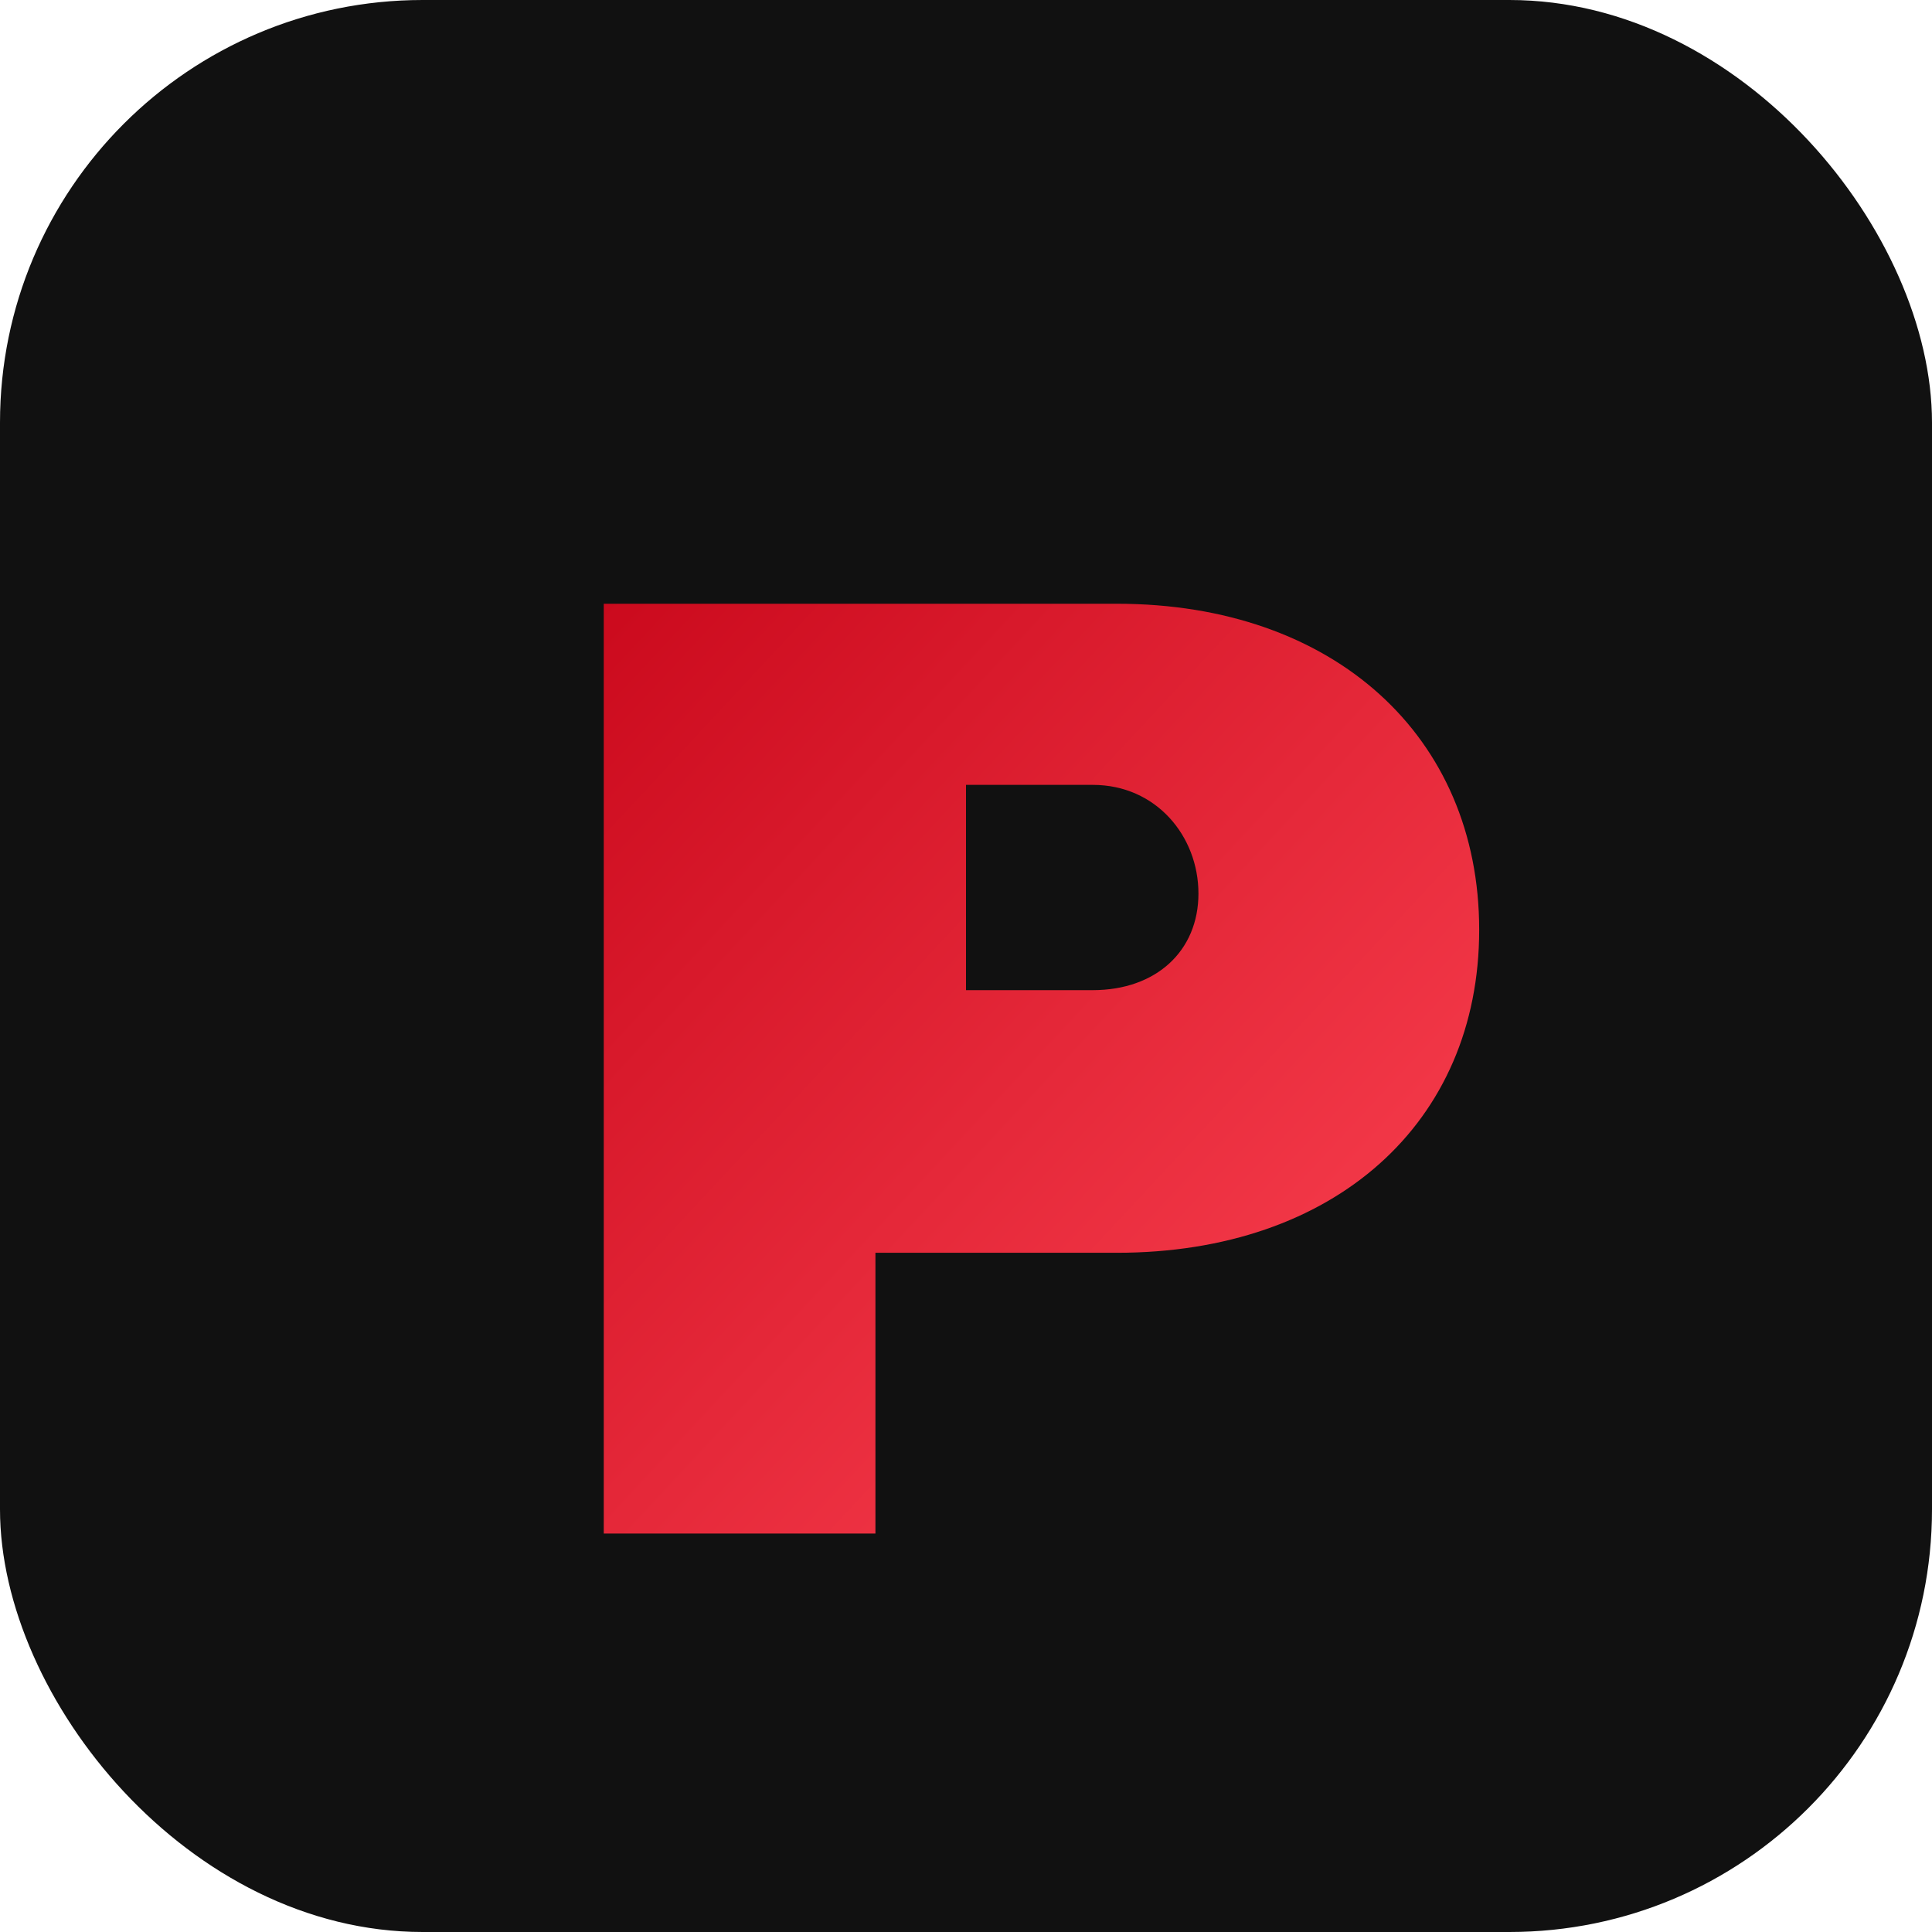
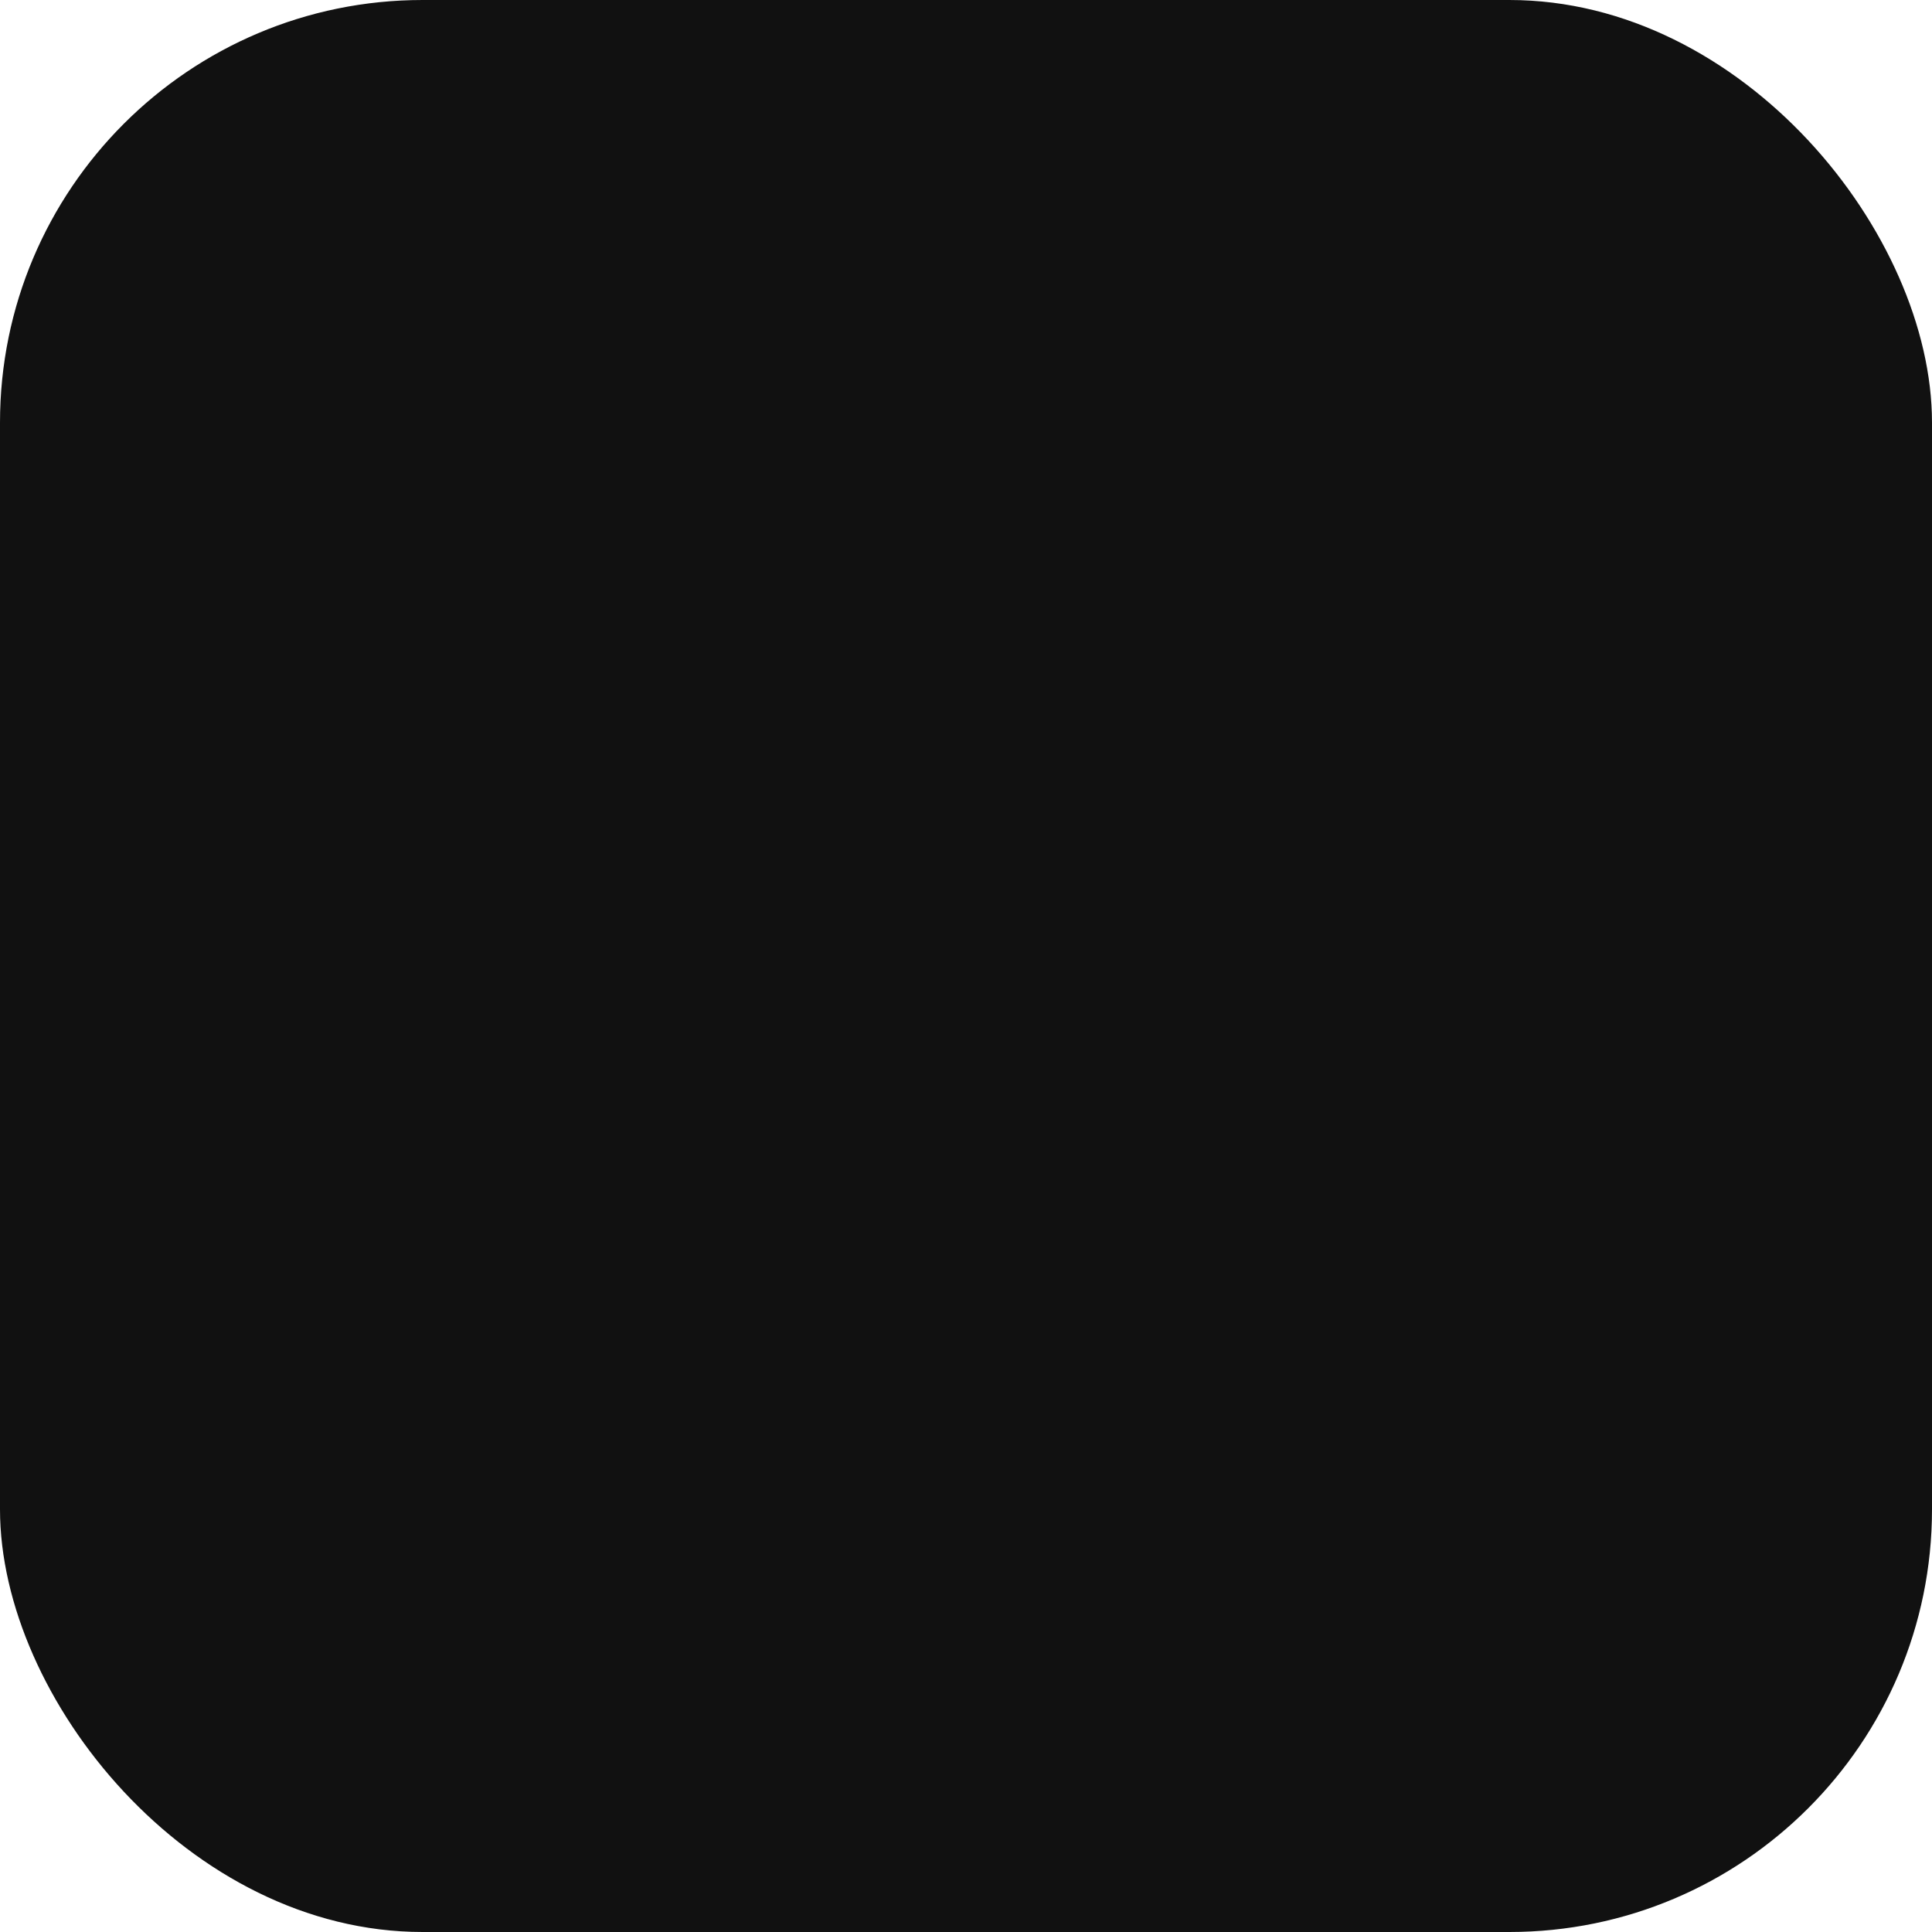
<svg xmlns="http://www.w3.org/2000/svg" viewBox="0 0 64 64">
  <defs>
    <linearGradient id="f-grad" x1="0%" y1="0%" x2="100%" y2="100%">
      <stop offset="0%" stop-color="#cb0a1d" />
      <stop offset="100%" stop-color="#ff4655" />
    </linearGradient>
  </defs>
  <rect width="64" height="64" rx="14" fill="#111111" />
-   <path d="M20 20h17c7.2 0 12 4.4 12 10.8S44.2 41.5 37 41.5h-8v9.3H20V20zm16.2 12.8c2.1 0 3.5-1.3 3.5-3.2S38.3 26 36.2 26H32v6.8h4.2z" fill="url(#f-grad)" />
</svg>